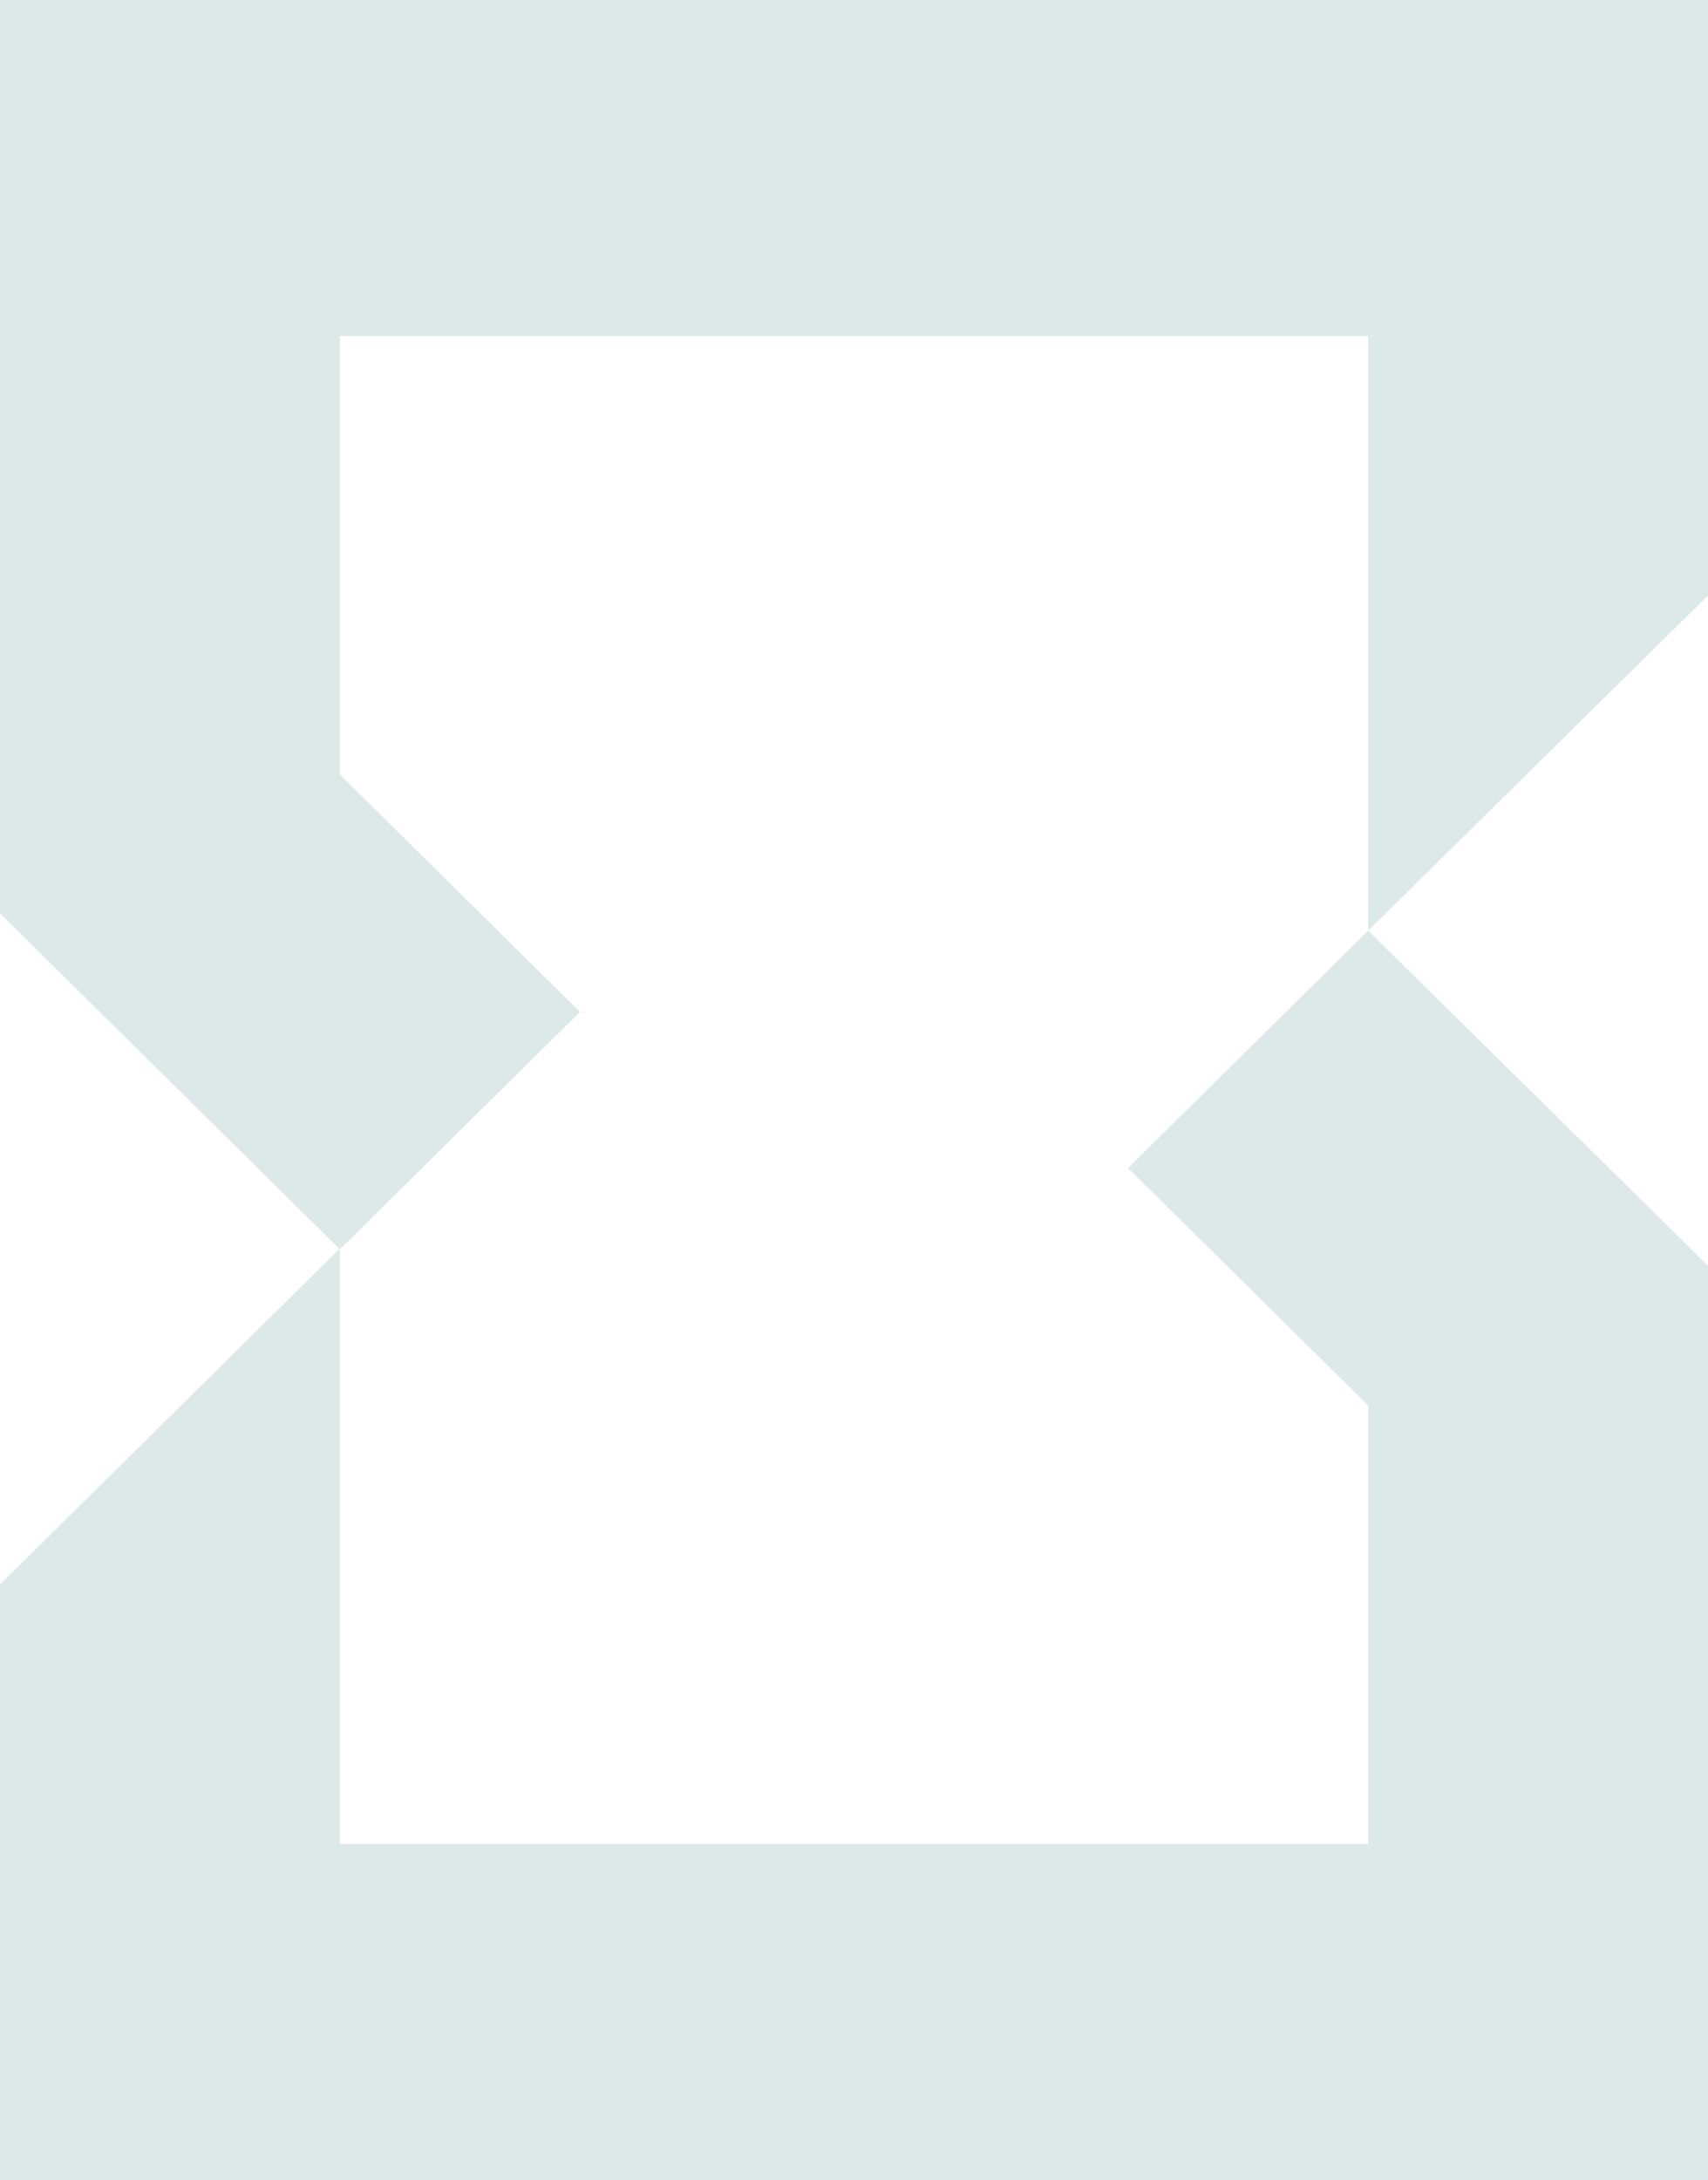
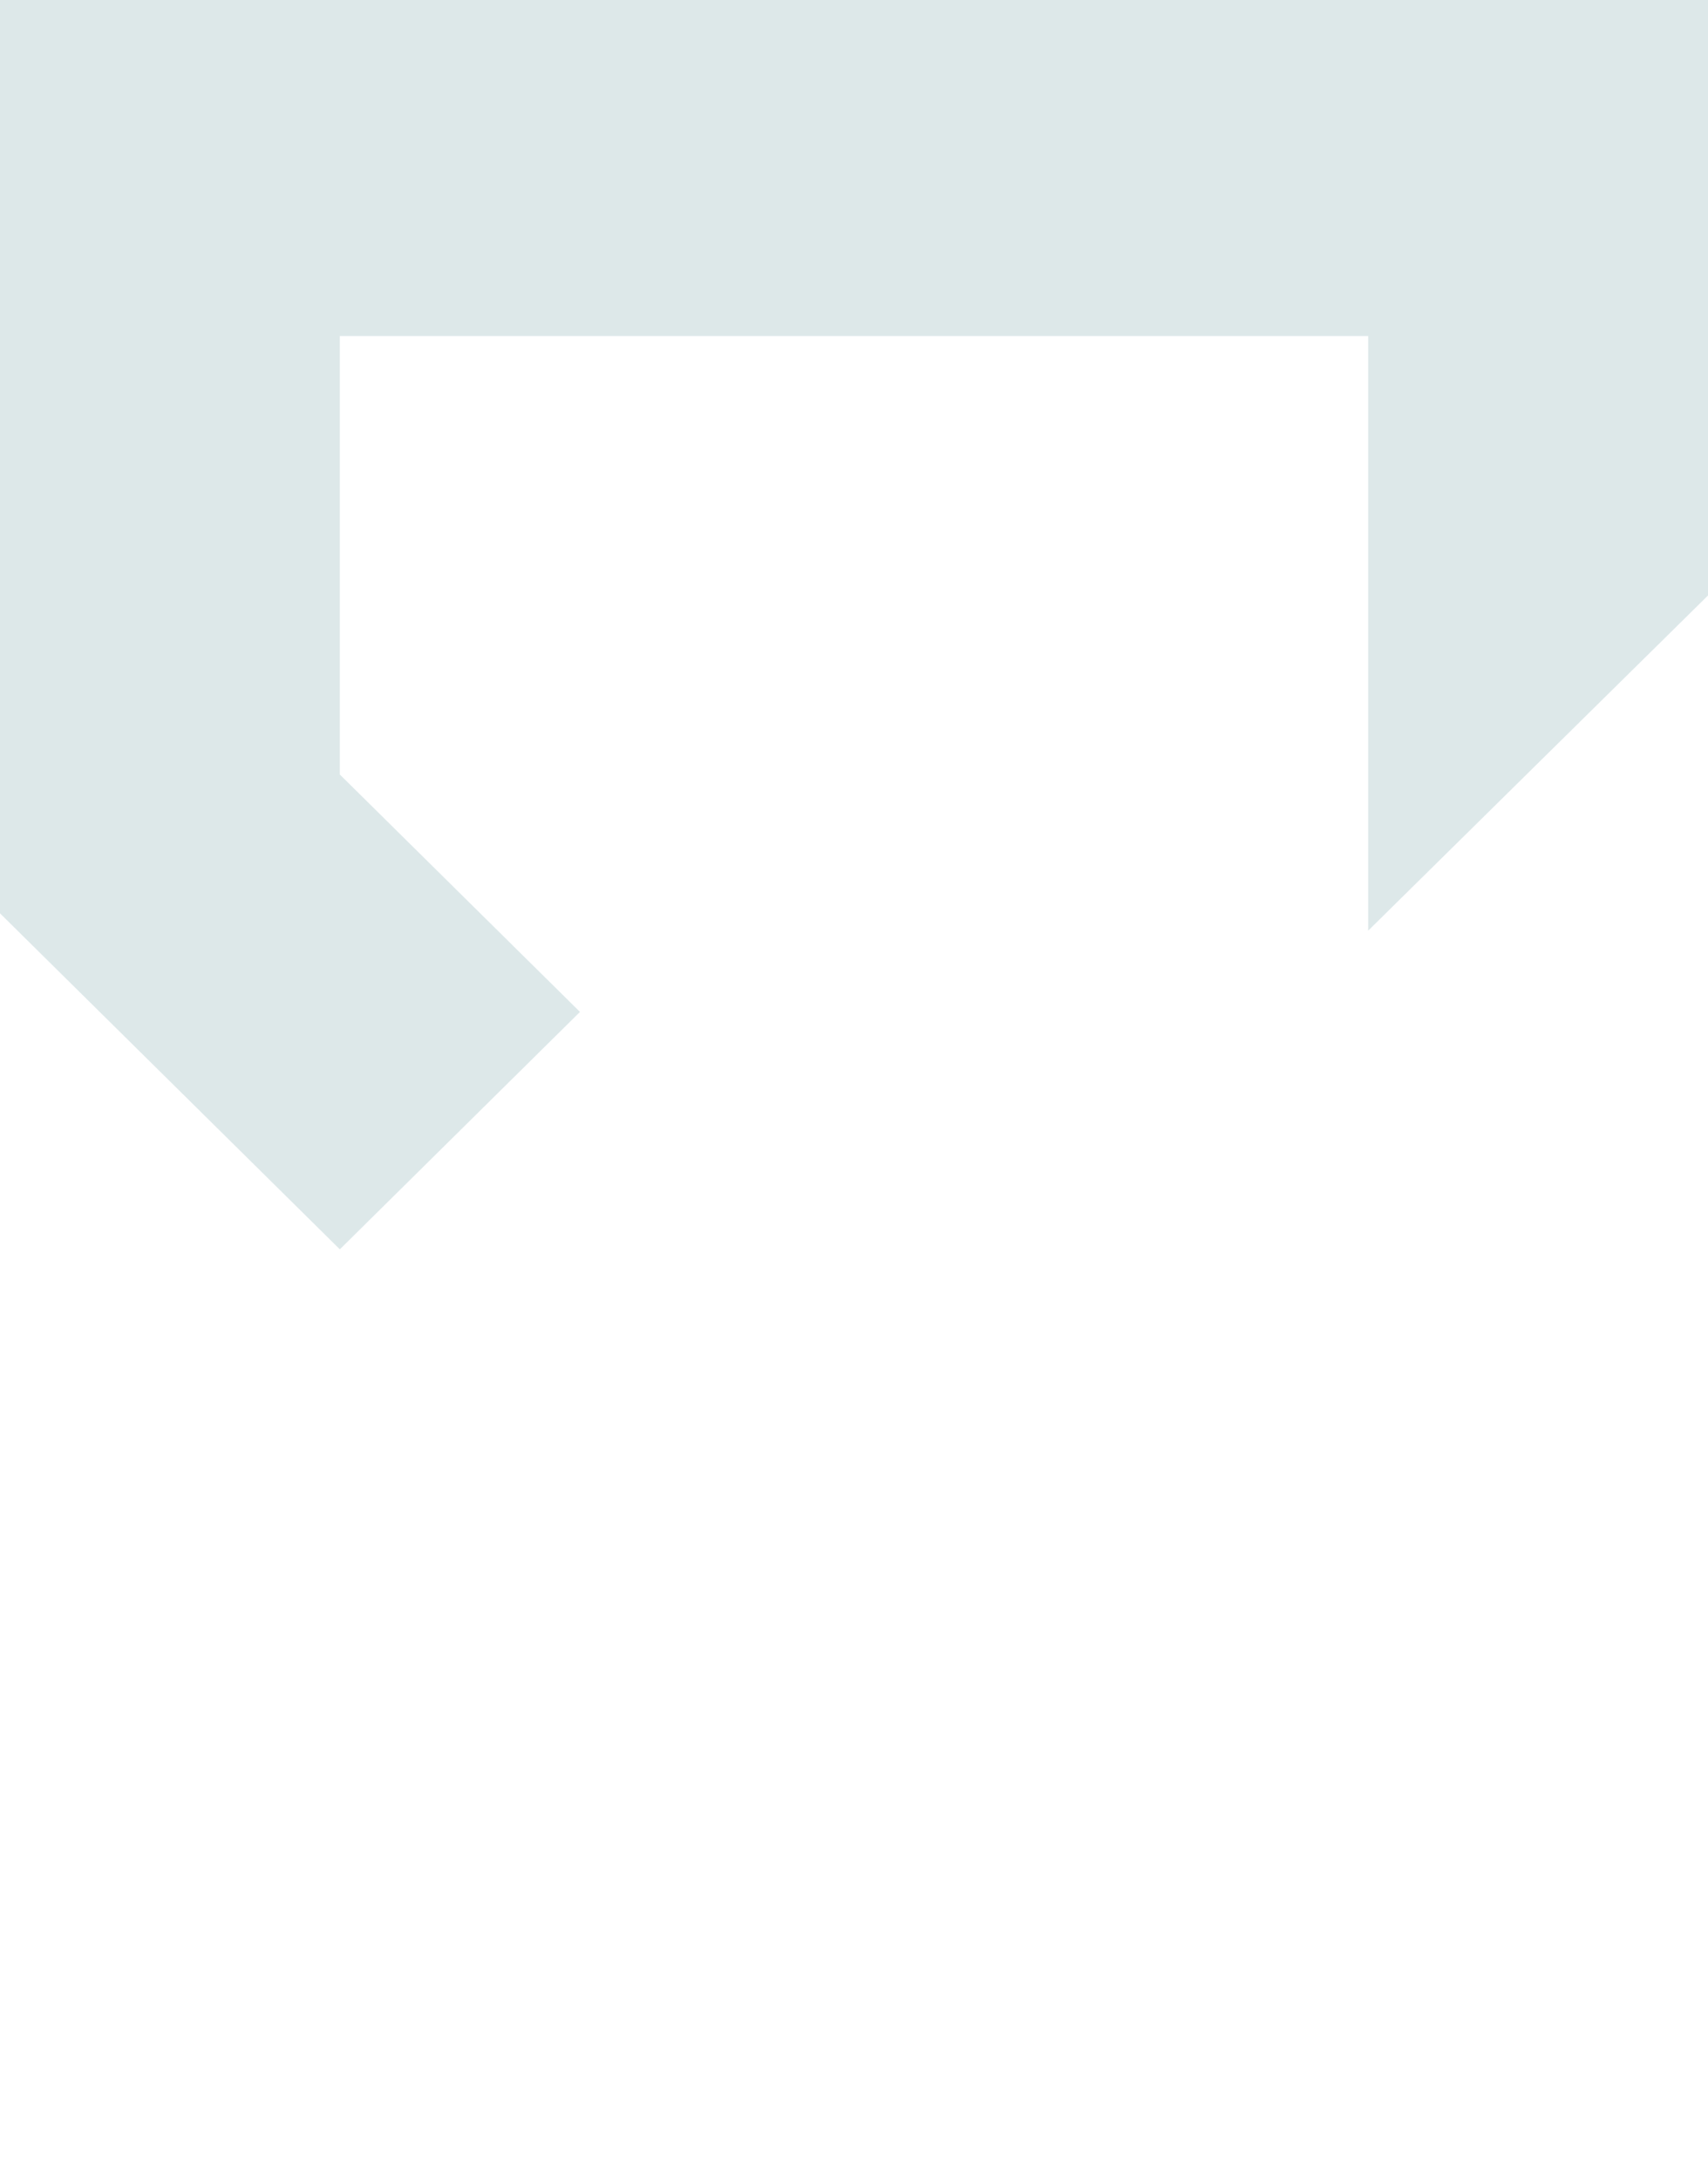
<svg xmlns="http://www.w3.org/2000/svg" width="254" height="324" viewBox="0 0 254 324" fill="none">
  <g opacity="0.16">
-     <path d="M254 188.138V323.999H0V235.496L50.539 185.559V274.063H203.461V208.887L167.752 173.602L203.461 138.318L244.272 178.526L254 188.138Z" fill="#256A75" />
    <path d="M254 0V88.503L203.461 138.323V49.937H50.539V115.113L86.249 150.397L50.539 185.681L9.728 145.356L0 135.744V0H254Z" fill="#256A75" />
  </g>
</svg>